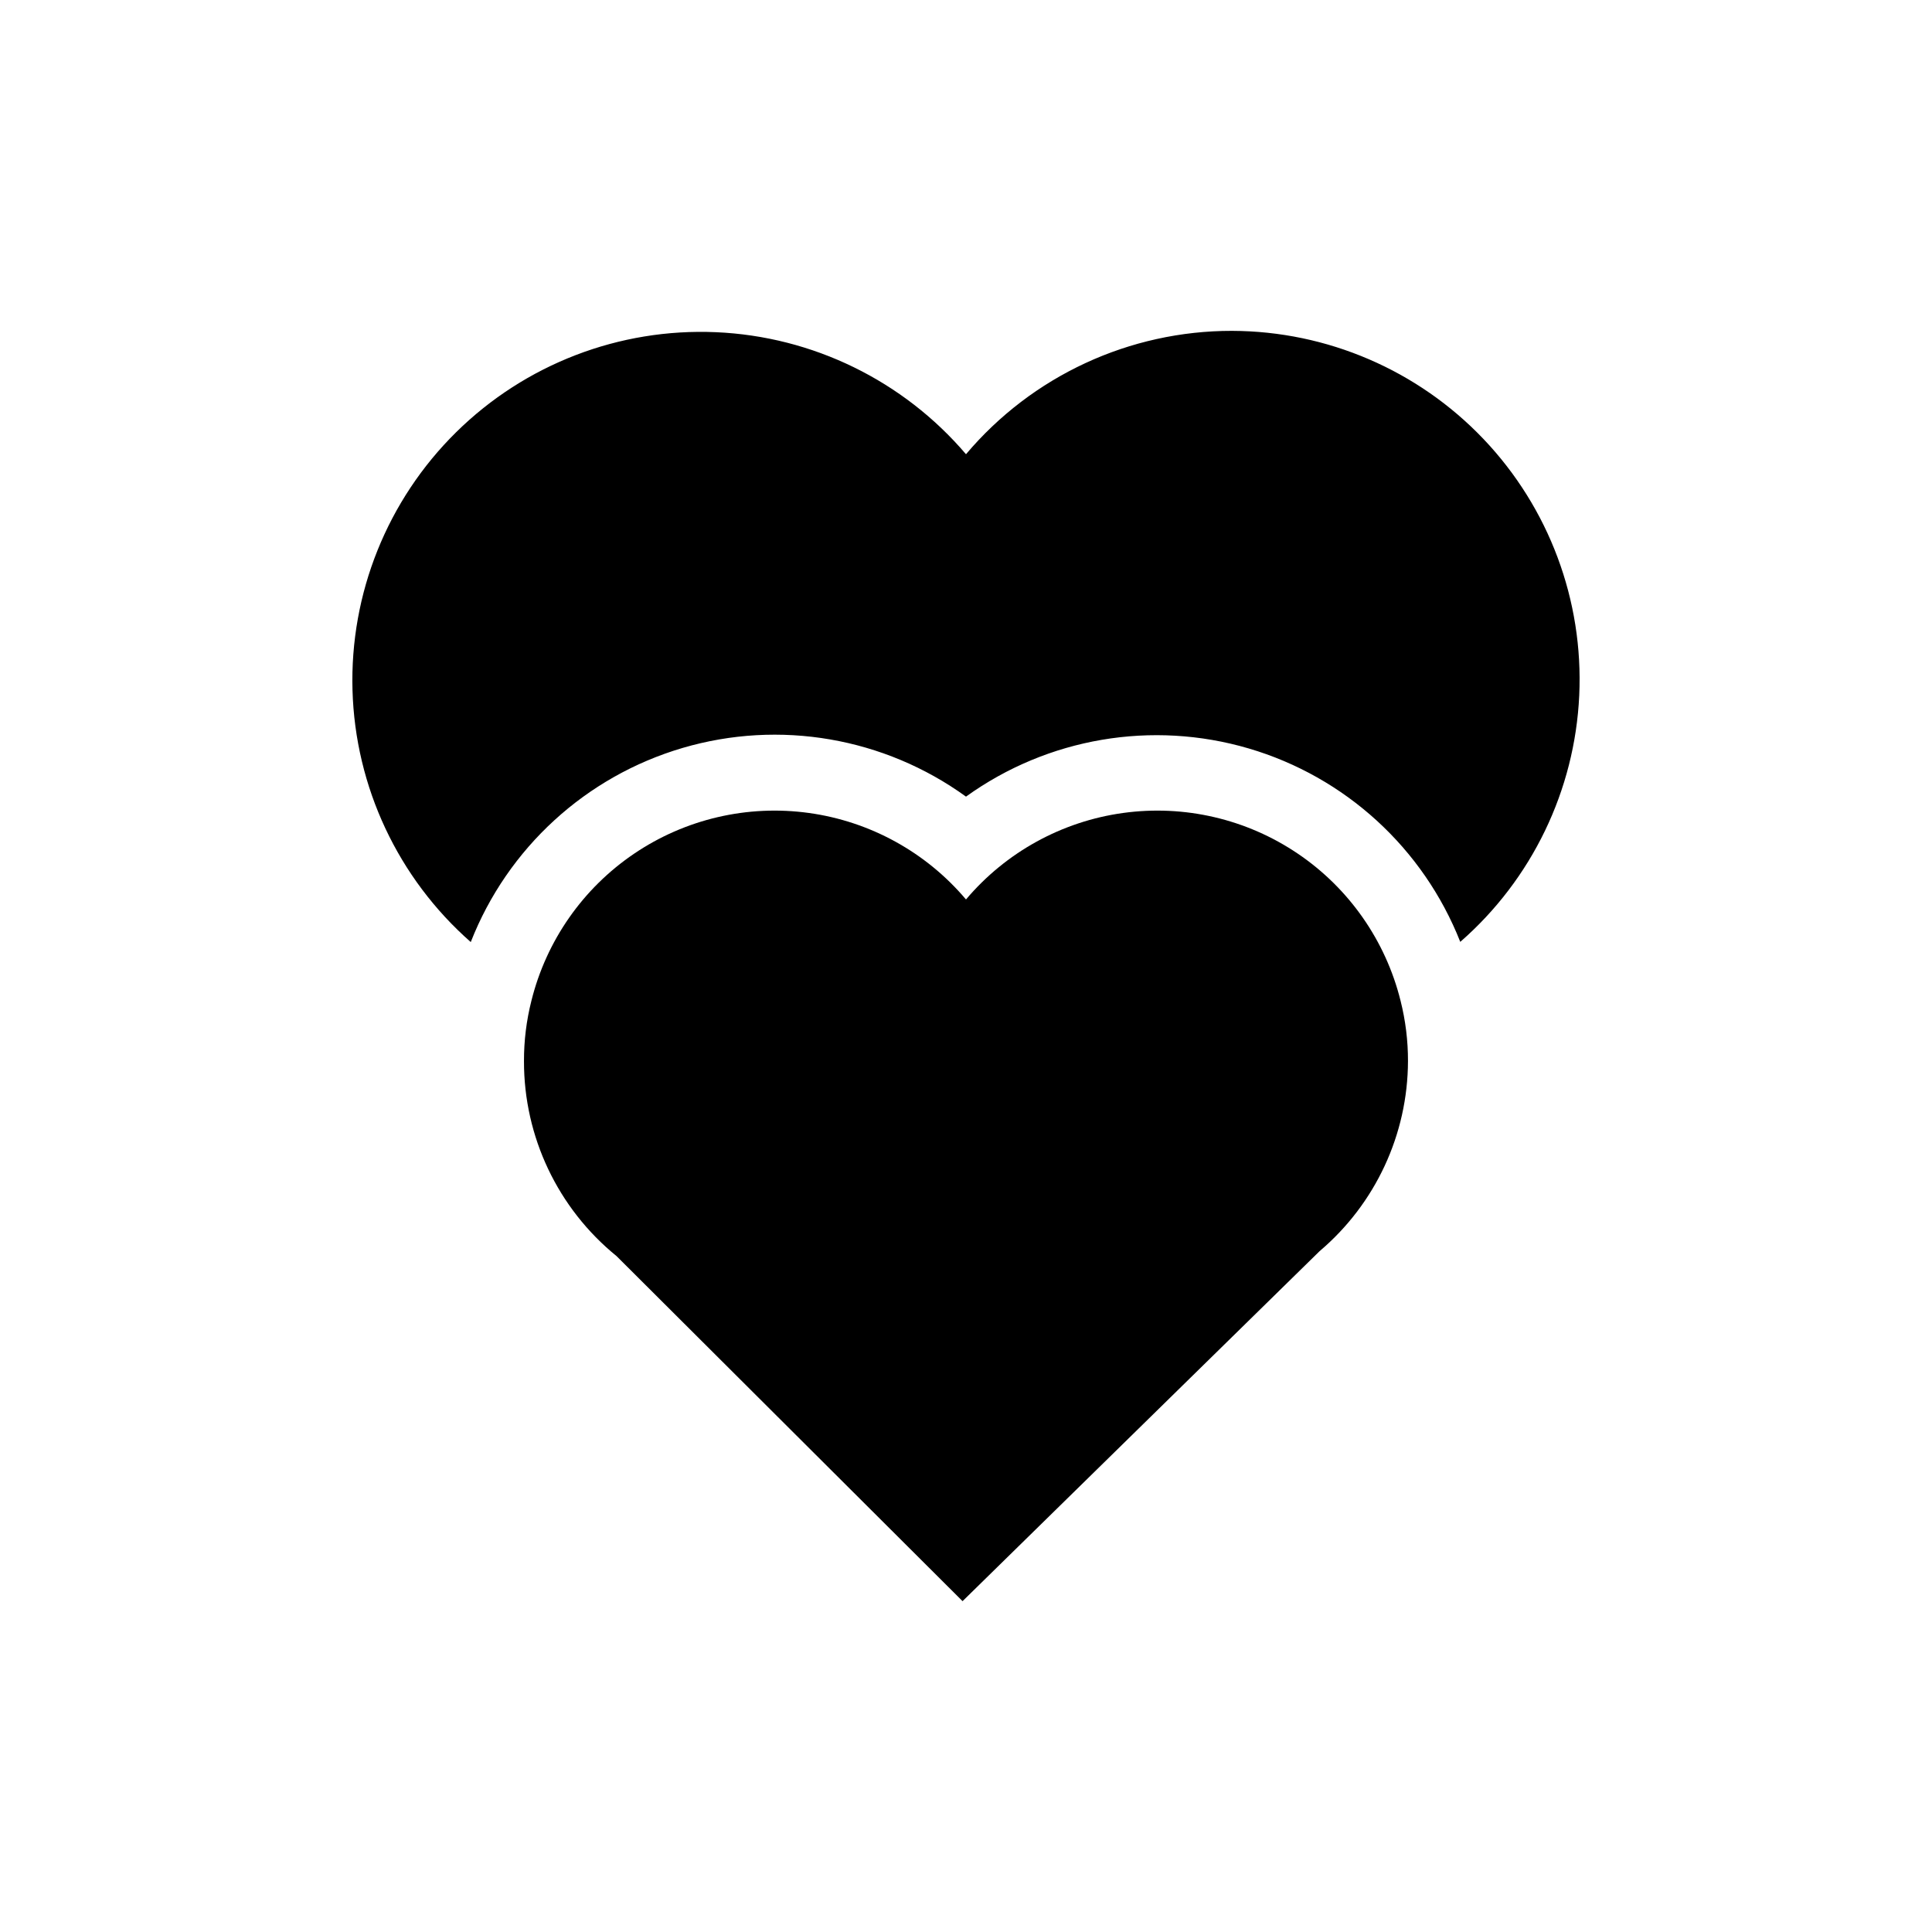
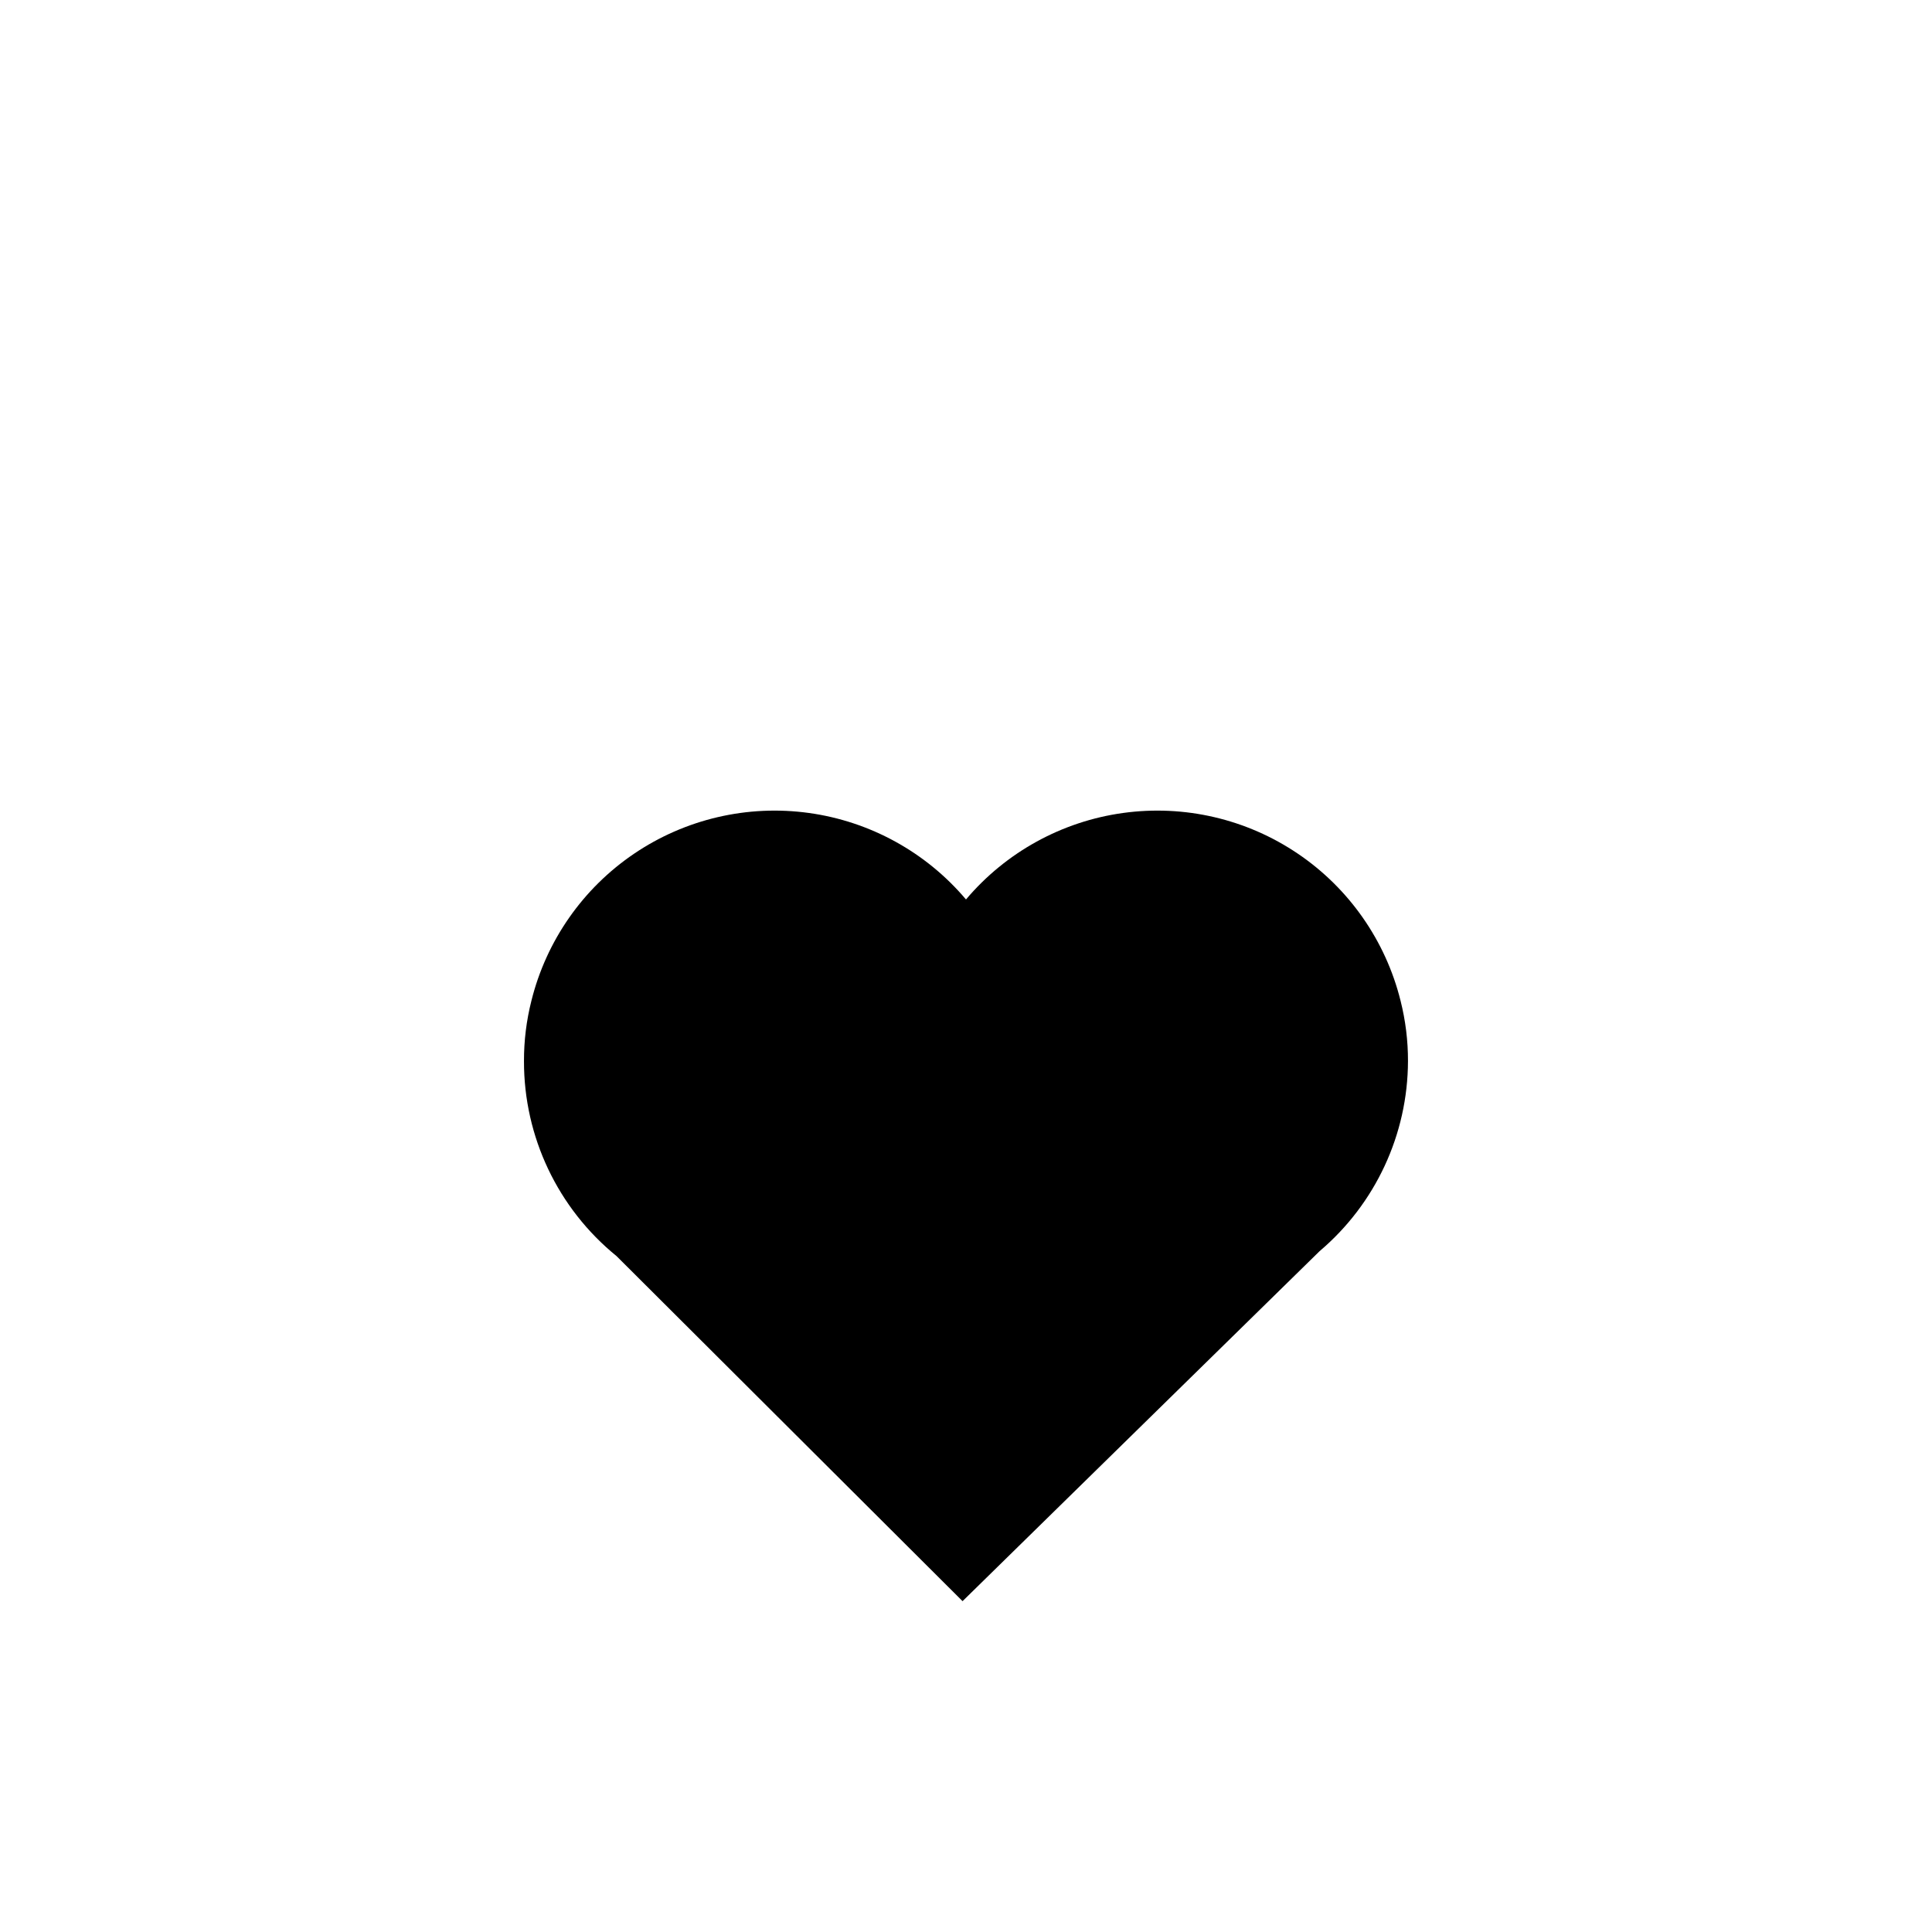
<svg xmlns="http://www.w3.org/2000/svg" fill="#000000" width="800px" height="800px" version="1.1" viewBox="144 144 512 512">
  <g>
-     <path d="m470.53 231.68c-27.184-0.039-52.996 11.93-70.531 32.695-16.641-19.512-40.641-31.227-66.262-32.34-25.617-1.113-50.547 8.473-68.816 26.469s-28.23 42.777-27.504 68.41c0.727 25.633 12.078 49.809 31.34 66.742 9.758-24.918 30.496-43.91 56.168-51.453 25.676-7.539 53.391-2.773 75.074 12.91 21.66-15.582 49.301-20.297 74.902-12.773 25.602 7.523 46.297 26.441 56.086 51.266 18.977-16.562 30.363-40.156 31.527-65.312 1.164-25.16-8-49.703-25.367-67.945-17.367-18.238-41.43-28.594-66.617-28.668z" />
    <path d="m517.13 425.19c-0.047 19.418-8.613 37.832-23.426 50.383l-94.617 92.75-91.691-91.441c-15.562-12.641-24.582-31.641-24.535-51.691-0.016-5.383 0.645-10.75 1.965-15.969 3.949-15.91 13.645-29.797 27.215-38.984 13.574-9.191 30.066-13.035 46.305-10.797 16.238 2.238 31.074 10.406 41.652 22.926 10.578-12.52 25.414-20.688 41.648-22.926 16.238-2.238 32.73 1.605 46.305 10.797 13.574 9.188 23.266 23.074 27.215 38.984 1.316 5.223 1.977 10.586 1.965 15.969z" />
  </g>
</svg>